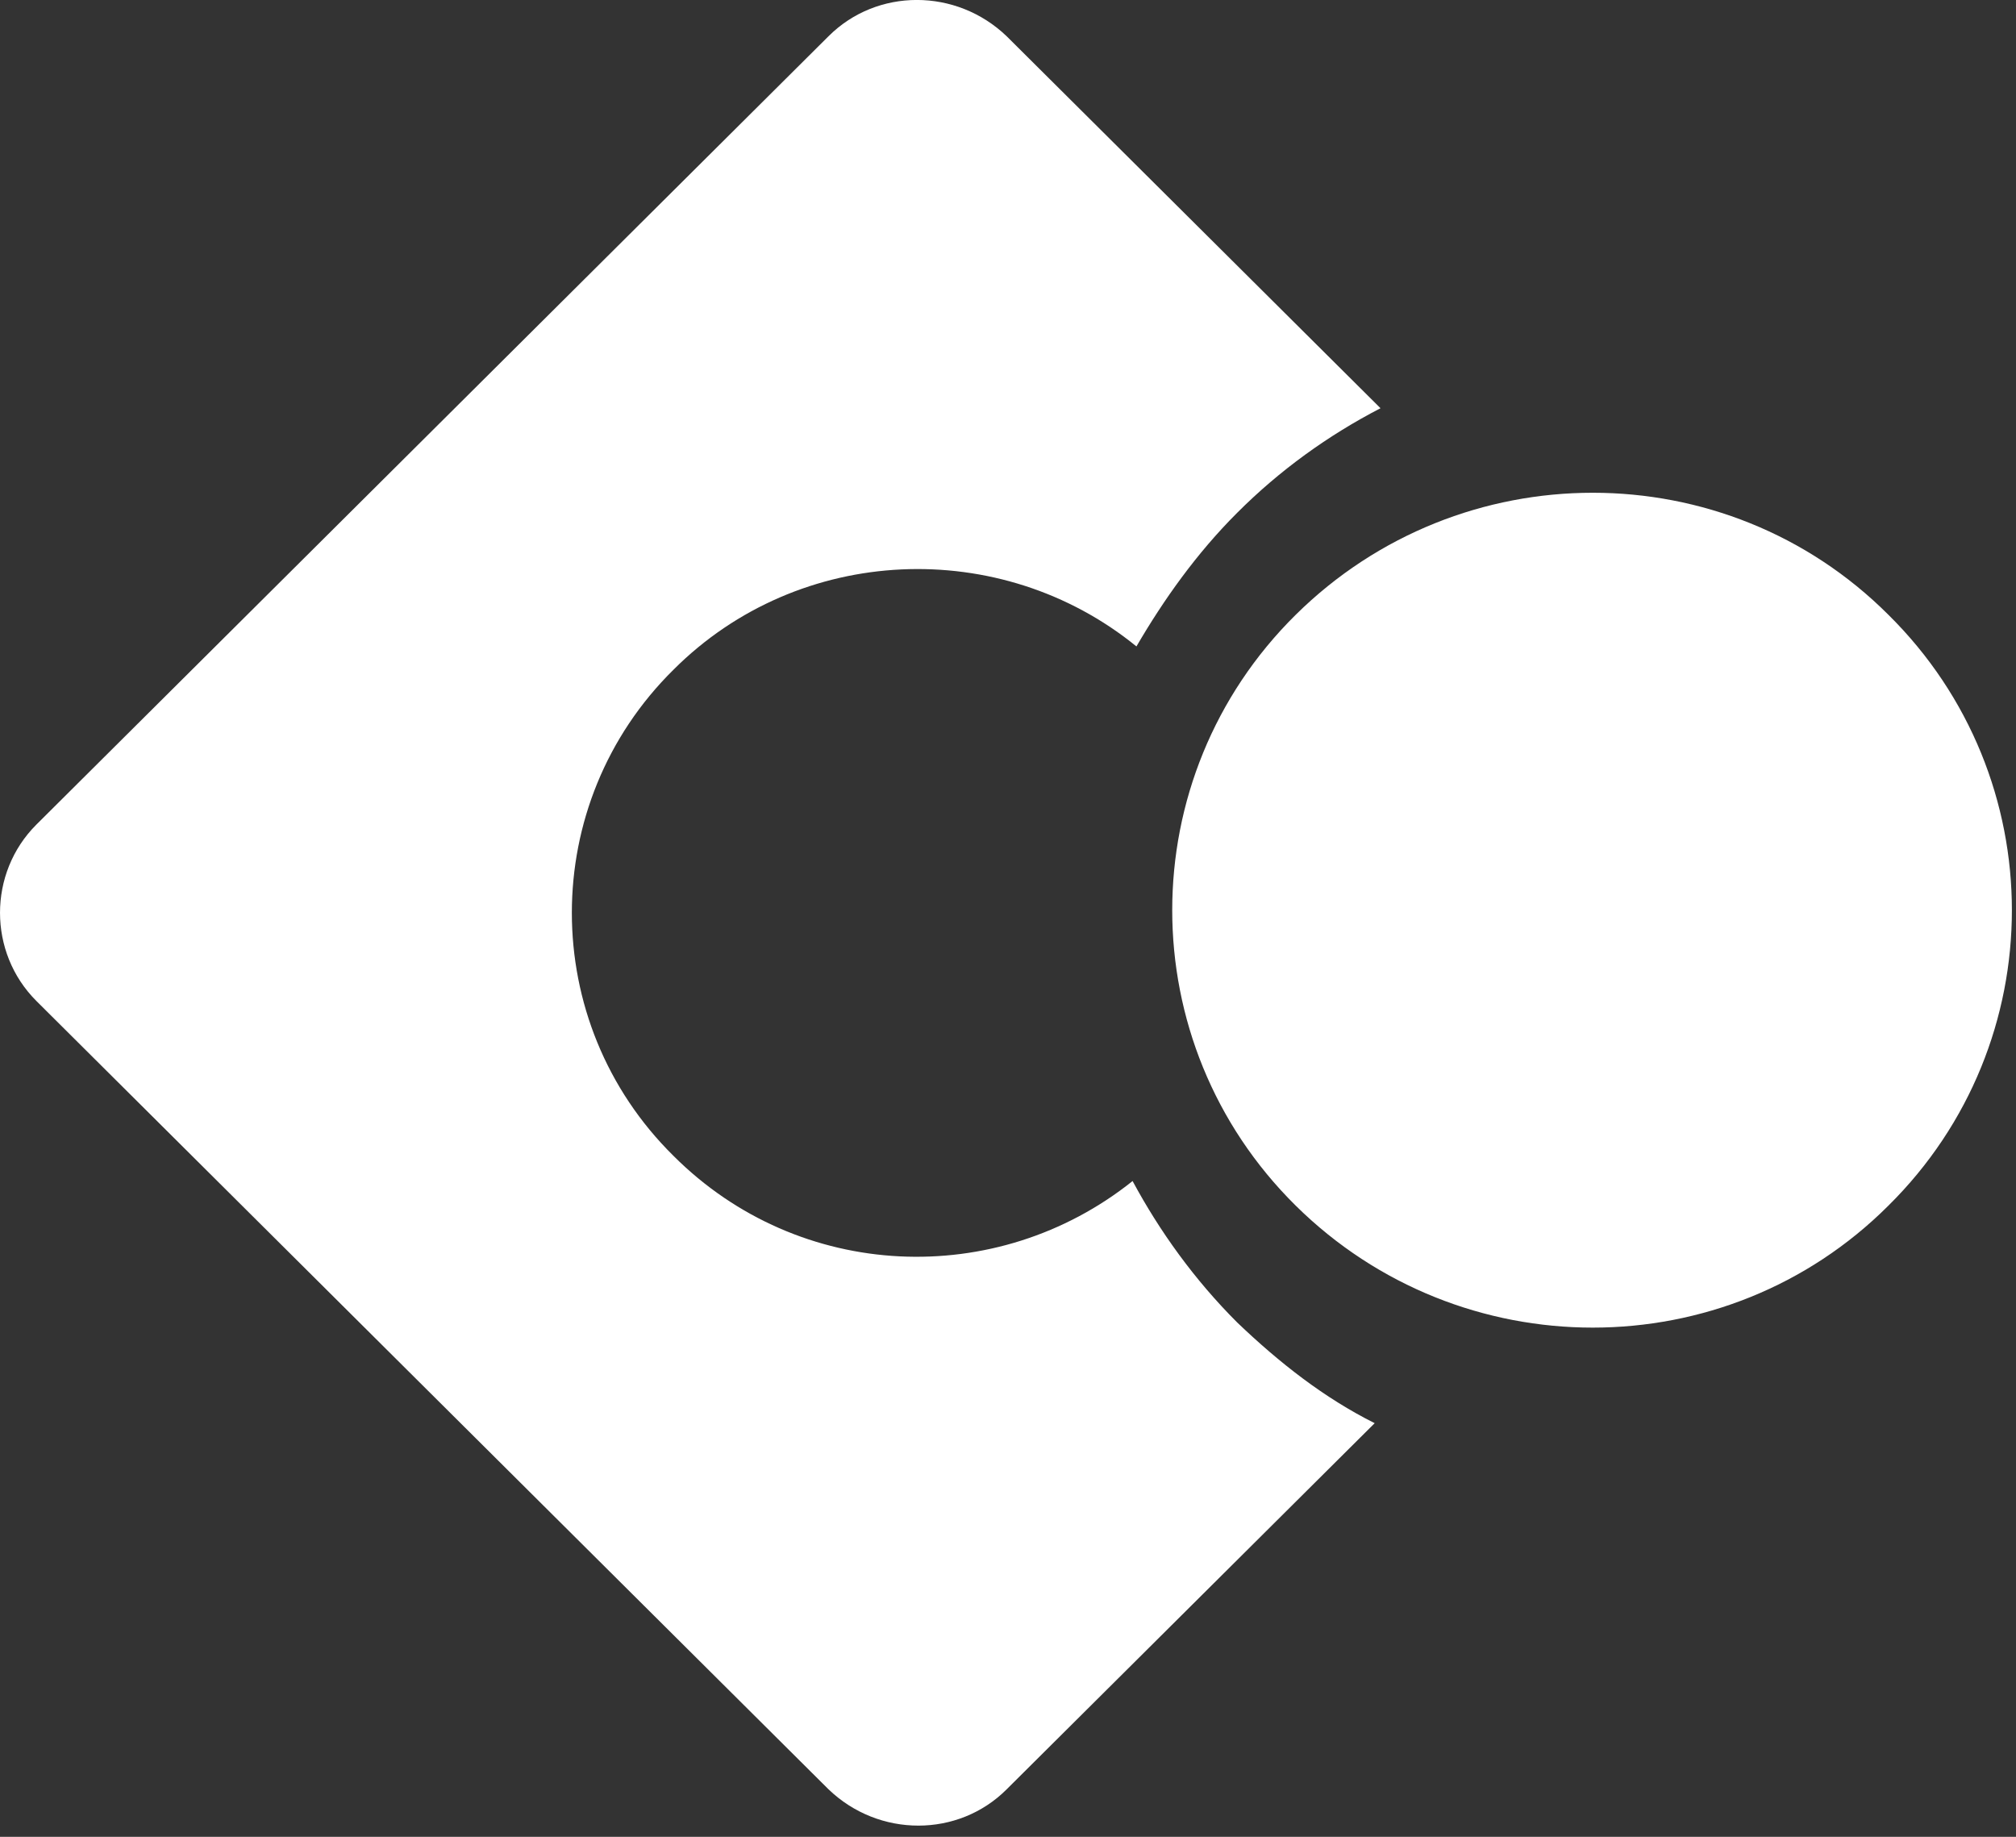
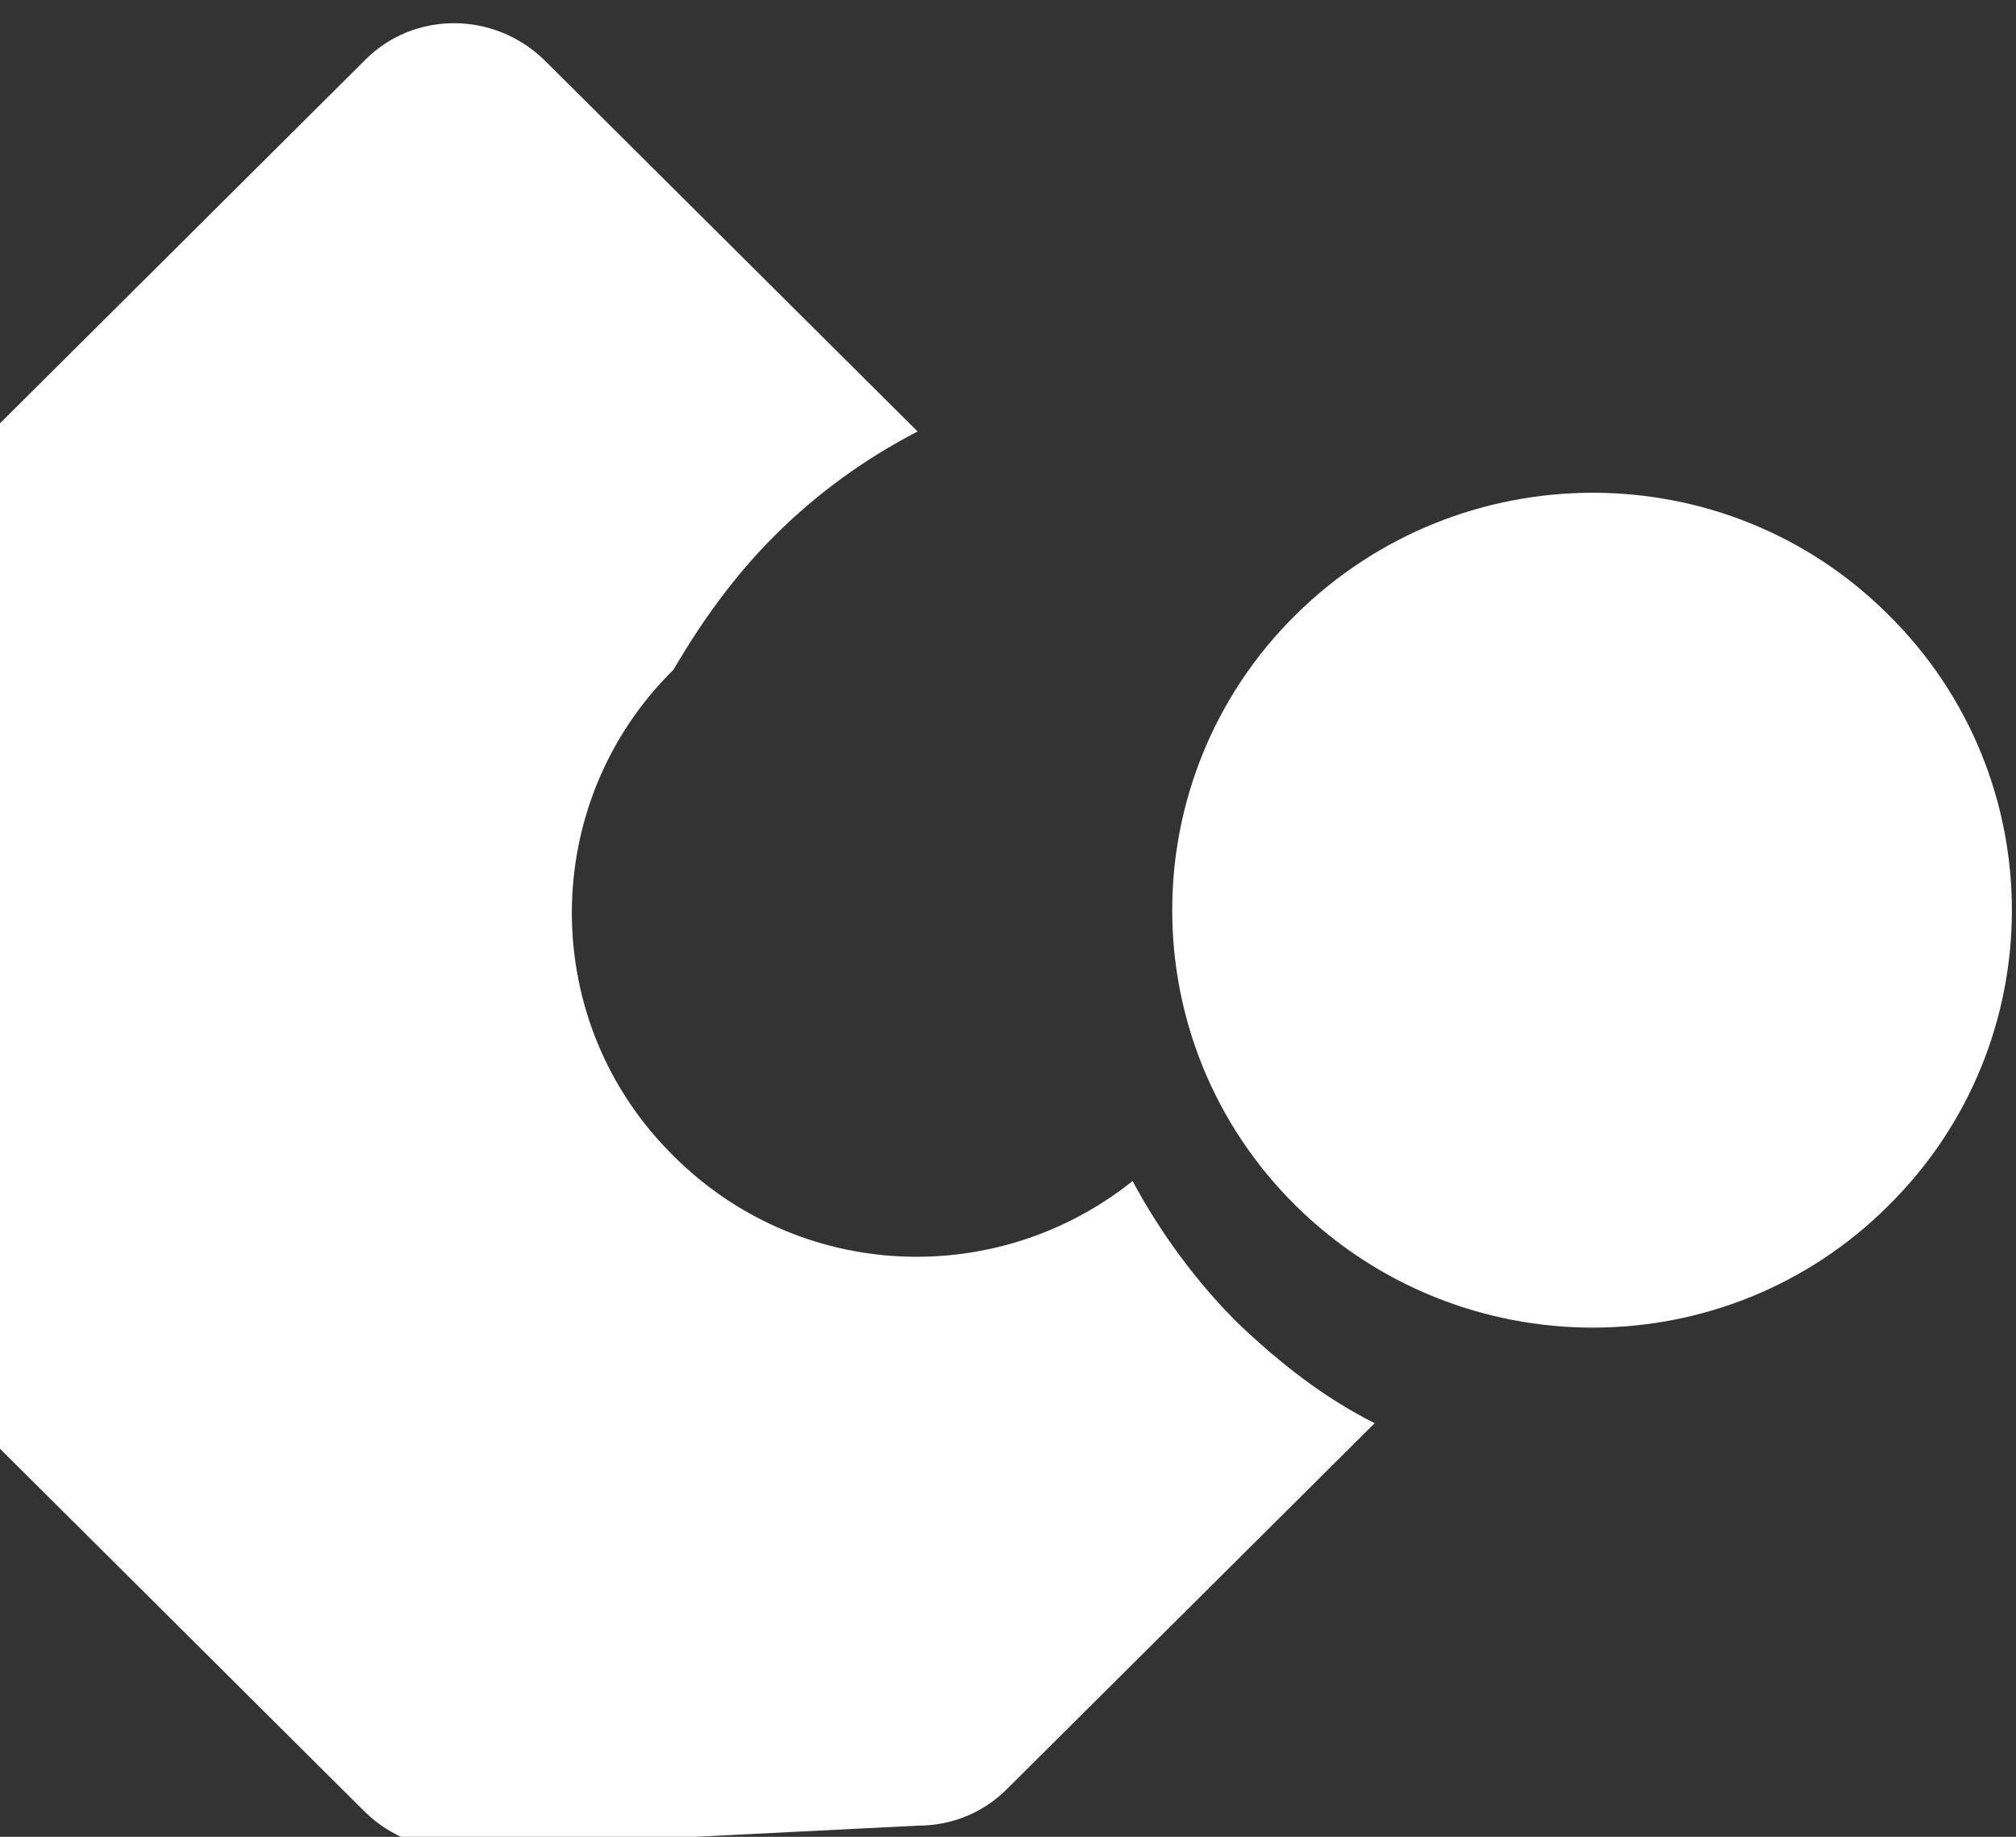
<svg xmlns="http://www.w3.org/2000/svg" id="SVGDoc" width="45" height="41" version="1.1" viewBox="0 0 45 41">
  <rect x="0" y="0" width="45" height="41" fill="#333333" stroke="none" />
  <defs />
  <desc>Generated with Avocode.</desc>
  <g>
    <g>
      <title>Unione 10</title>
-       <path d="M28.922,26.911c1.837,1.815 4.237,2.723 6.631,2.723c2.394,0 4.783,-0.908 6.599,-2.723c3.675,-3.632 3.675,-9.556 0,-13.188c-3.632,-3.632 -9.555,-3.632 -13.23,0c-3.675,3.632 -3.675,9.556 0,13.188zM20.498,40.75c0.719,0 1.433,-0.27 1.973,-0.811l8.214,-8.172c-1.124,-0.562 -2.119,-1.34 -3.069,-2.248c-0.952,-0.951 -1.73,-2.032 -2.335,-3.157c-3.028,2.421 -7.437,2.249 -10.247,-0.561c-3.026,-2.983 -3.026,-7.87 0,-10.853c2.81,-2.811 7.307,-2.983 10.333,-0.519c0.605,-1.038 1.34,-2.076 2.249,-2.983c0.951,-0.952 2.031,-1.729 3.199,-2.334l-8.344,-8.302c-1.125,-1.081 -2.897,-1.081 -3.978,0l-17.682,17.597c-1.081,1.081 -1.081,2.854 0,3.935l17.682,17.597c0.562,0.541 1.286,0.811 2.005,0.811z" fill="#ffffff" fill-opacity="1" />
+       <path d="M28.922,26.911c1.837,1.815 4.237,2.723 6.631,2.723c2.394,0 4.783,-0.908 6.599,-2.723c3.675,-3.632 3.675,-9.556 0,-13.188c-3.632,-3.632 -9.555,-3.632 -13.23,0c-3.675,3.632 -3.675,9.556 0,13.188zM20.498,40.75c0.719,0 1.433,-0.27 1.973,-0.811l8.214,-8.172c-1.124,-0.562 -2.119,-1.34 -3.069,-2.248c-0.952,-0.951 -1.73,-2.032 -2.335,-3.157c-3.028,2.421 -7.437,2.249 -10.247,-0.561c-3.026,-2.983 -3.026,-7.87 0,-10.853c0.605,-1.038 1.34,-2.076 2.249,-2.983c0.951,-0.952 2.031,-1.729 3.199,-2.334l-8.344,-8.302c-1.125,-1.081 -2.897,-1.081 -3.978,0l-17.682,17.597c-1.081,1.081 -1.081,2.854 0,3.935l17.682,17.597c0.562,0.541 1.286,0.811 2.005,0.811z" fill="#ffffff" fill-opacity="1" />
    </g>
  </g>
</svg>